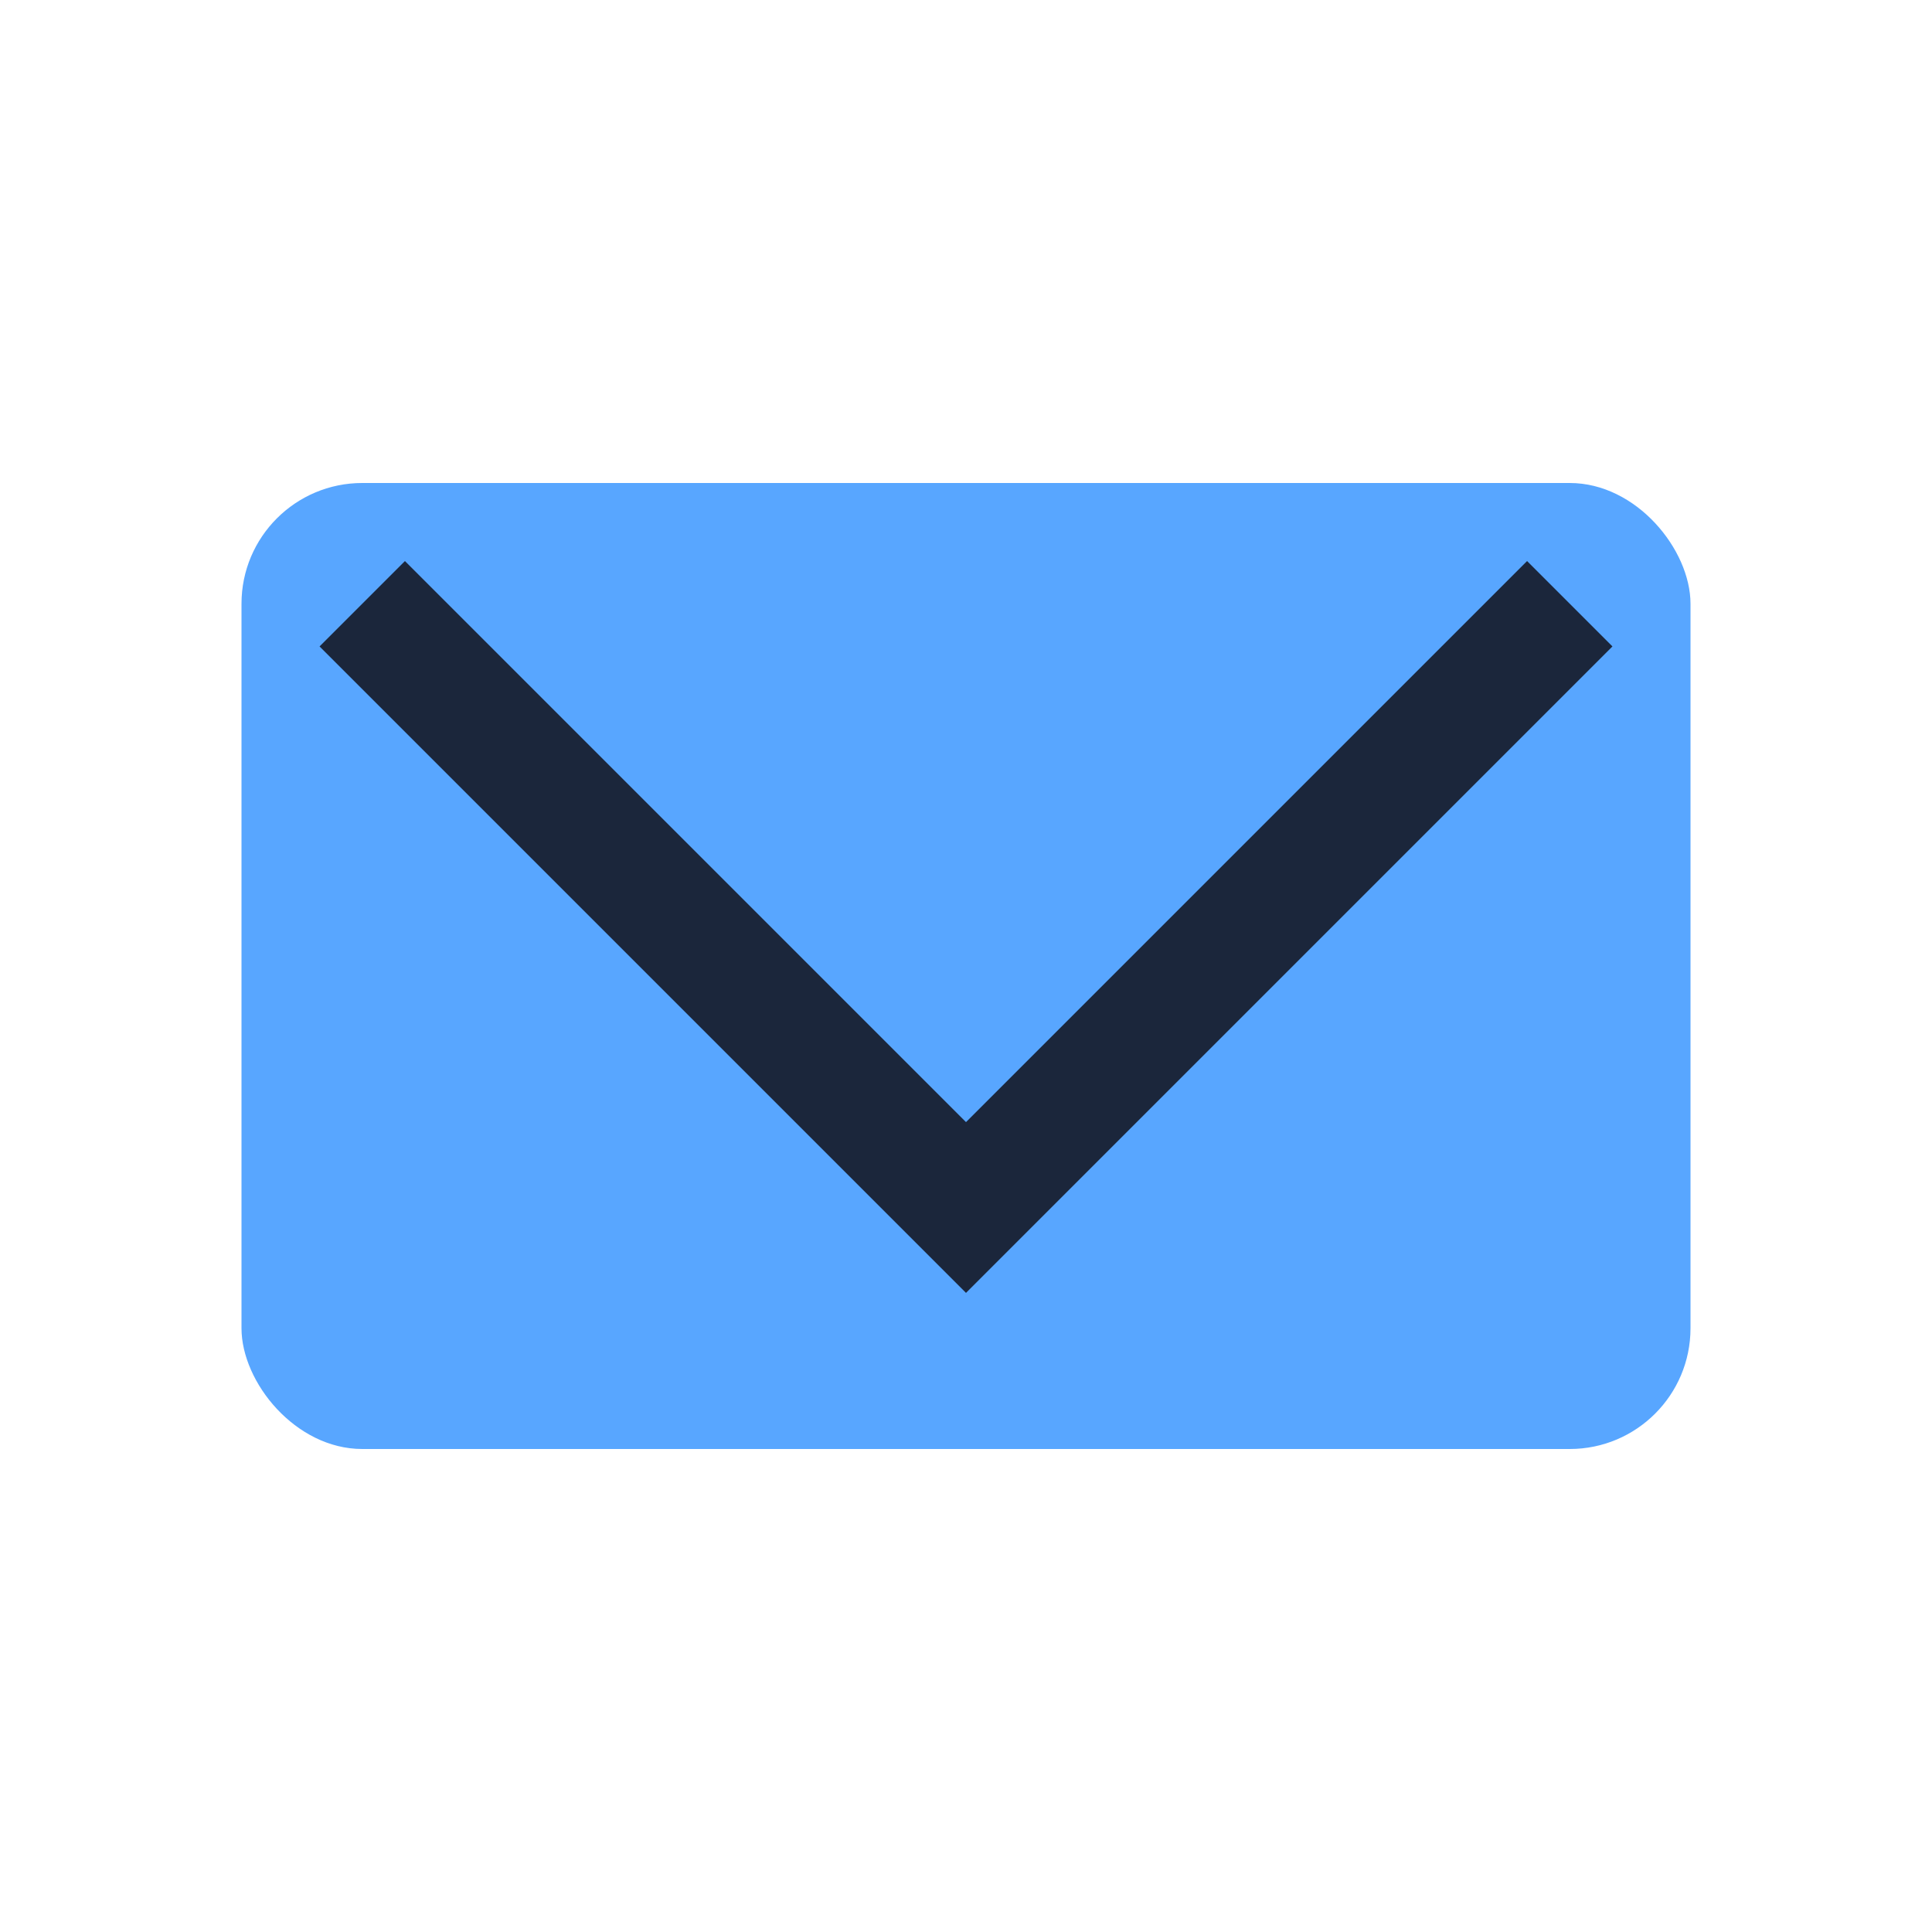
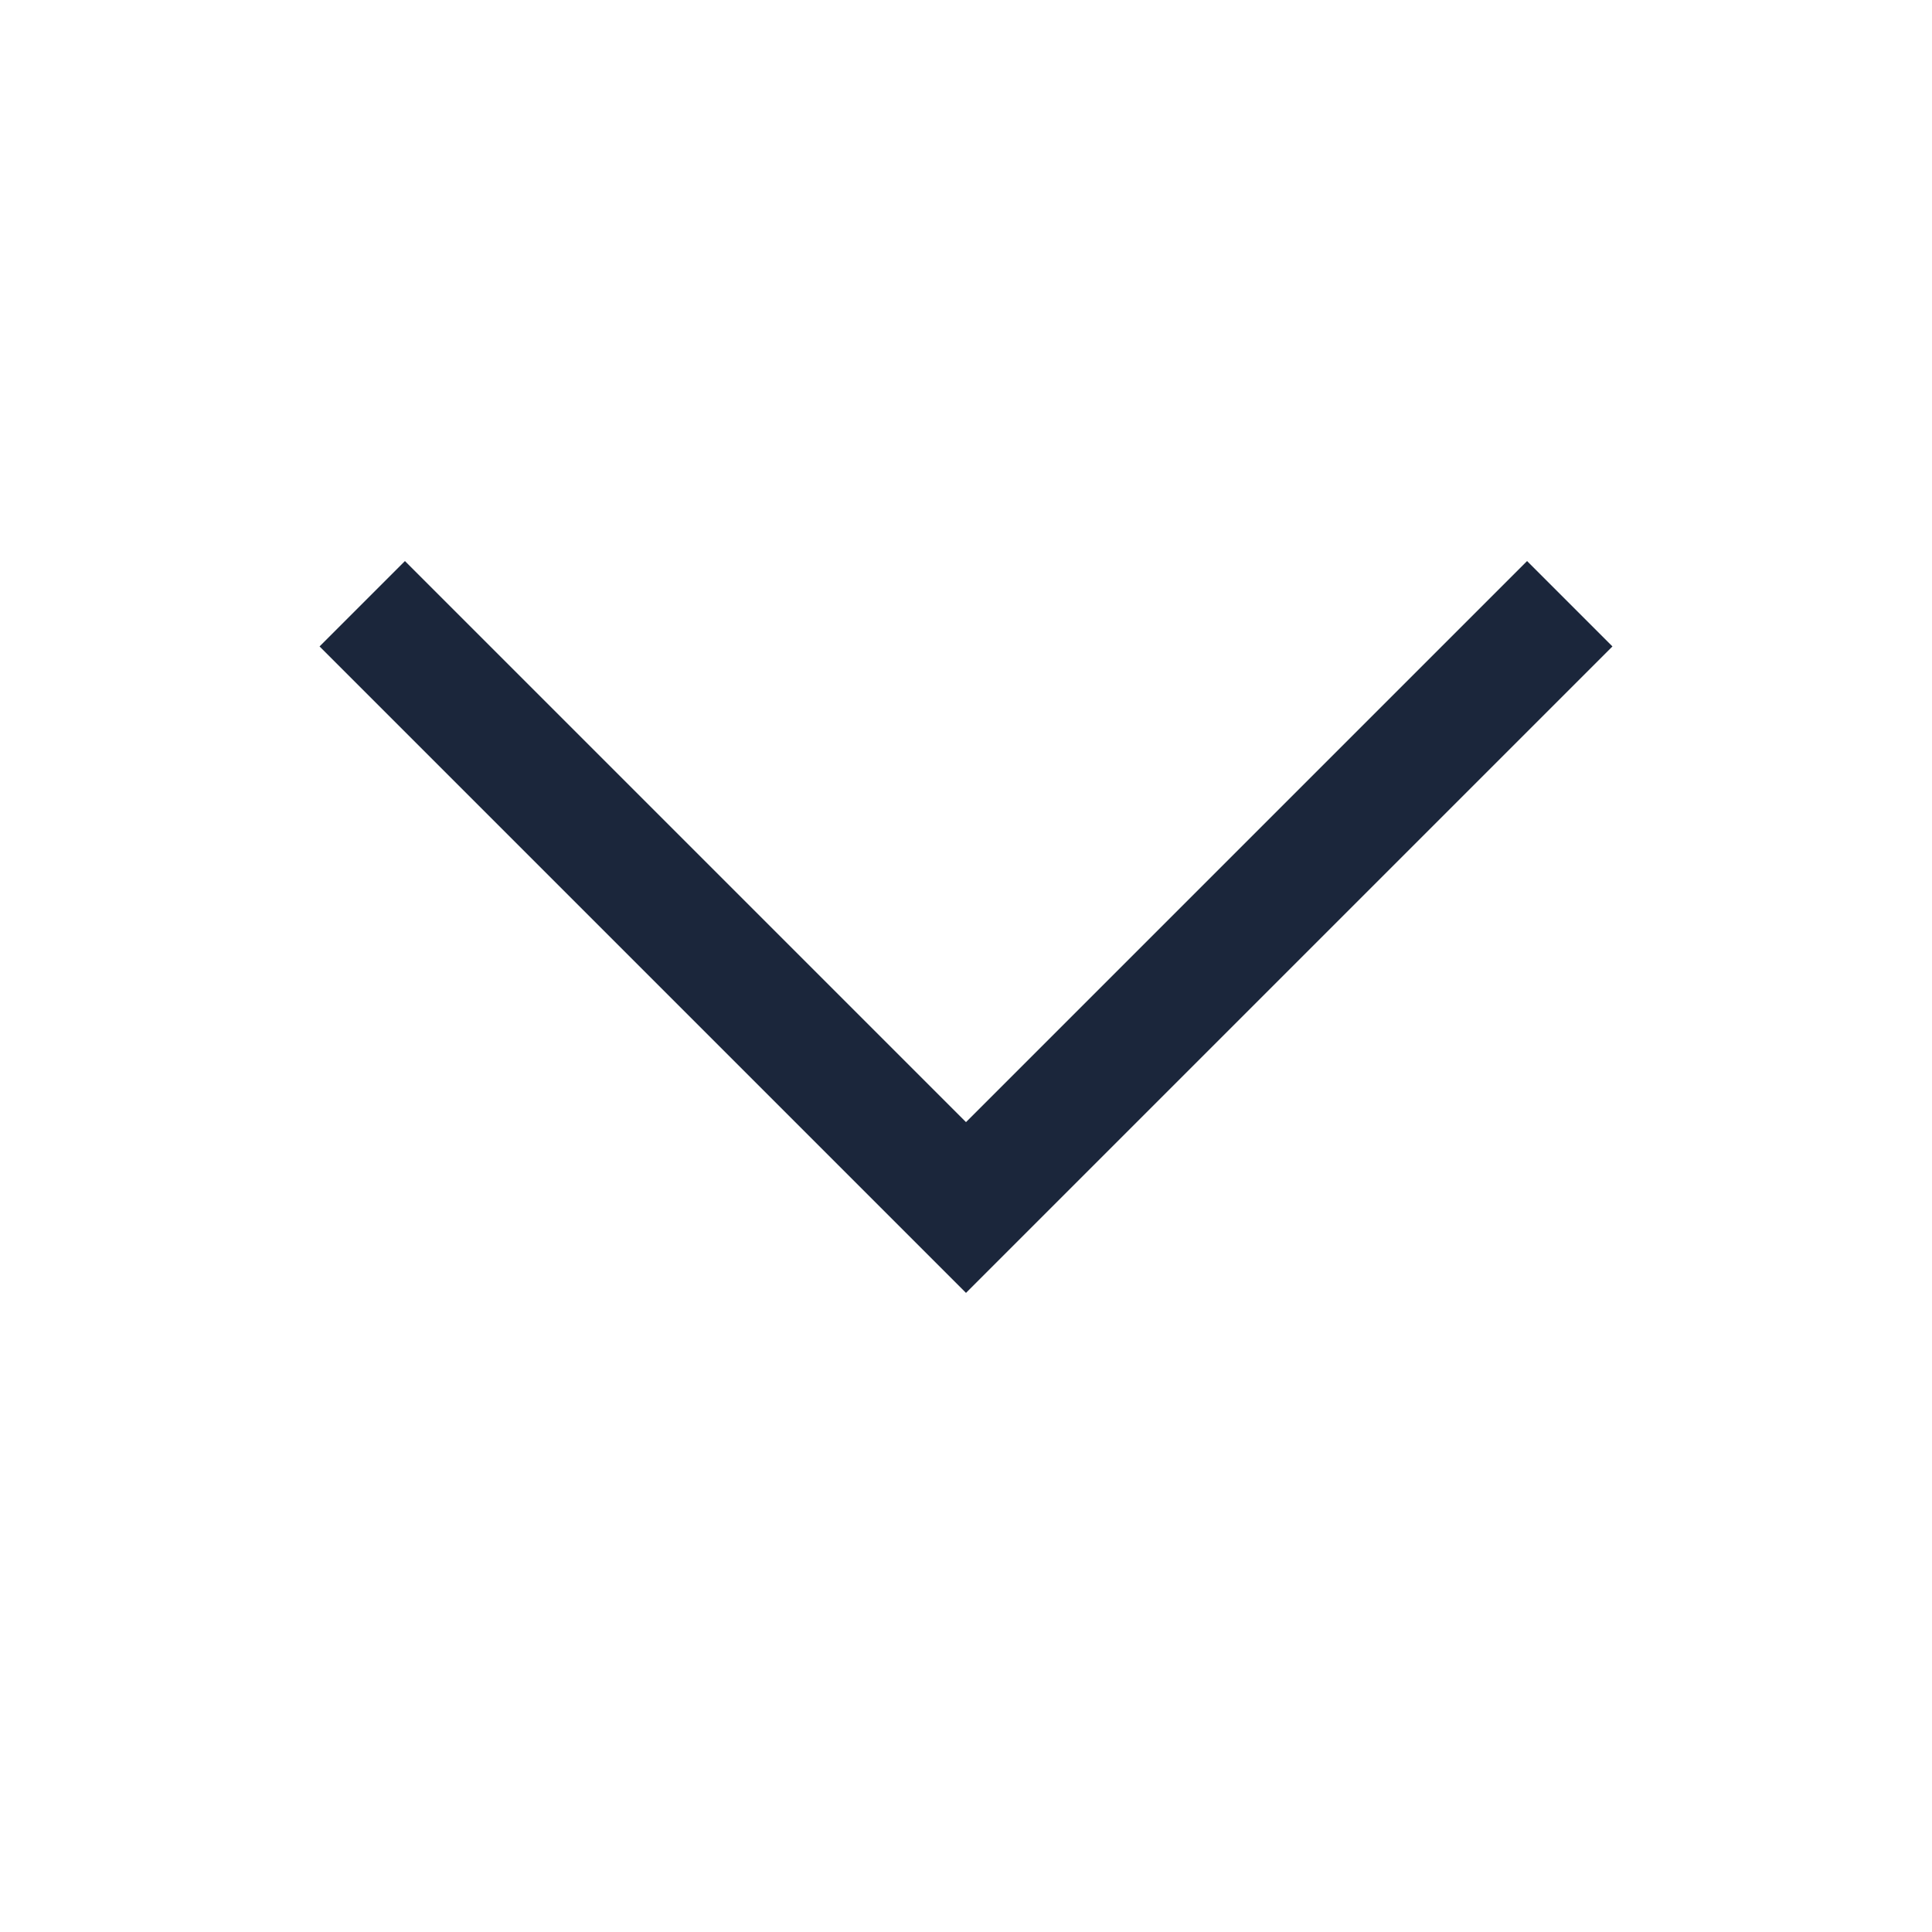
<svg xmlns="http://www.w3.org/2000/svg" viewBox="0 0 32 32" width="32" height="32">
-   <rect x="4" y="8" width="24" height="16" rx="2" fill="#58A6FF" />
  <polyline fill="none" stroke="#1B263B" stroke-width="2" points="6,10 16,20 26,10" />
</svg>